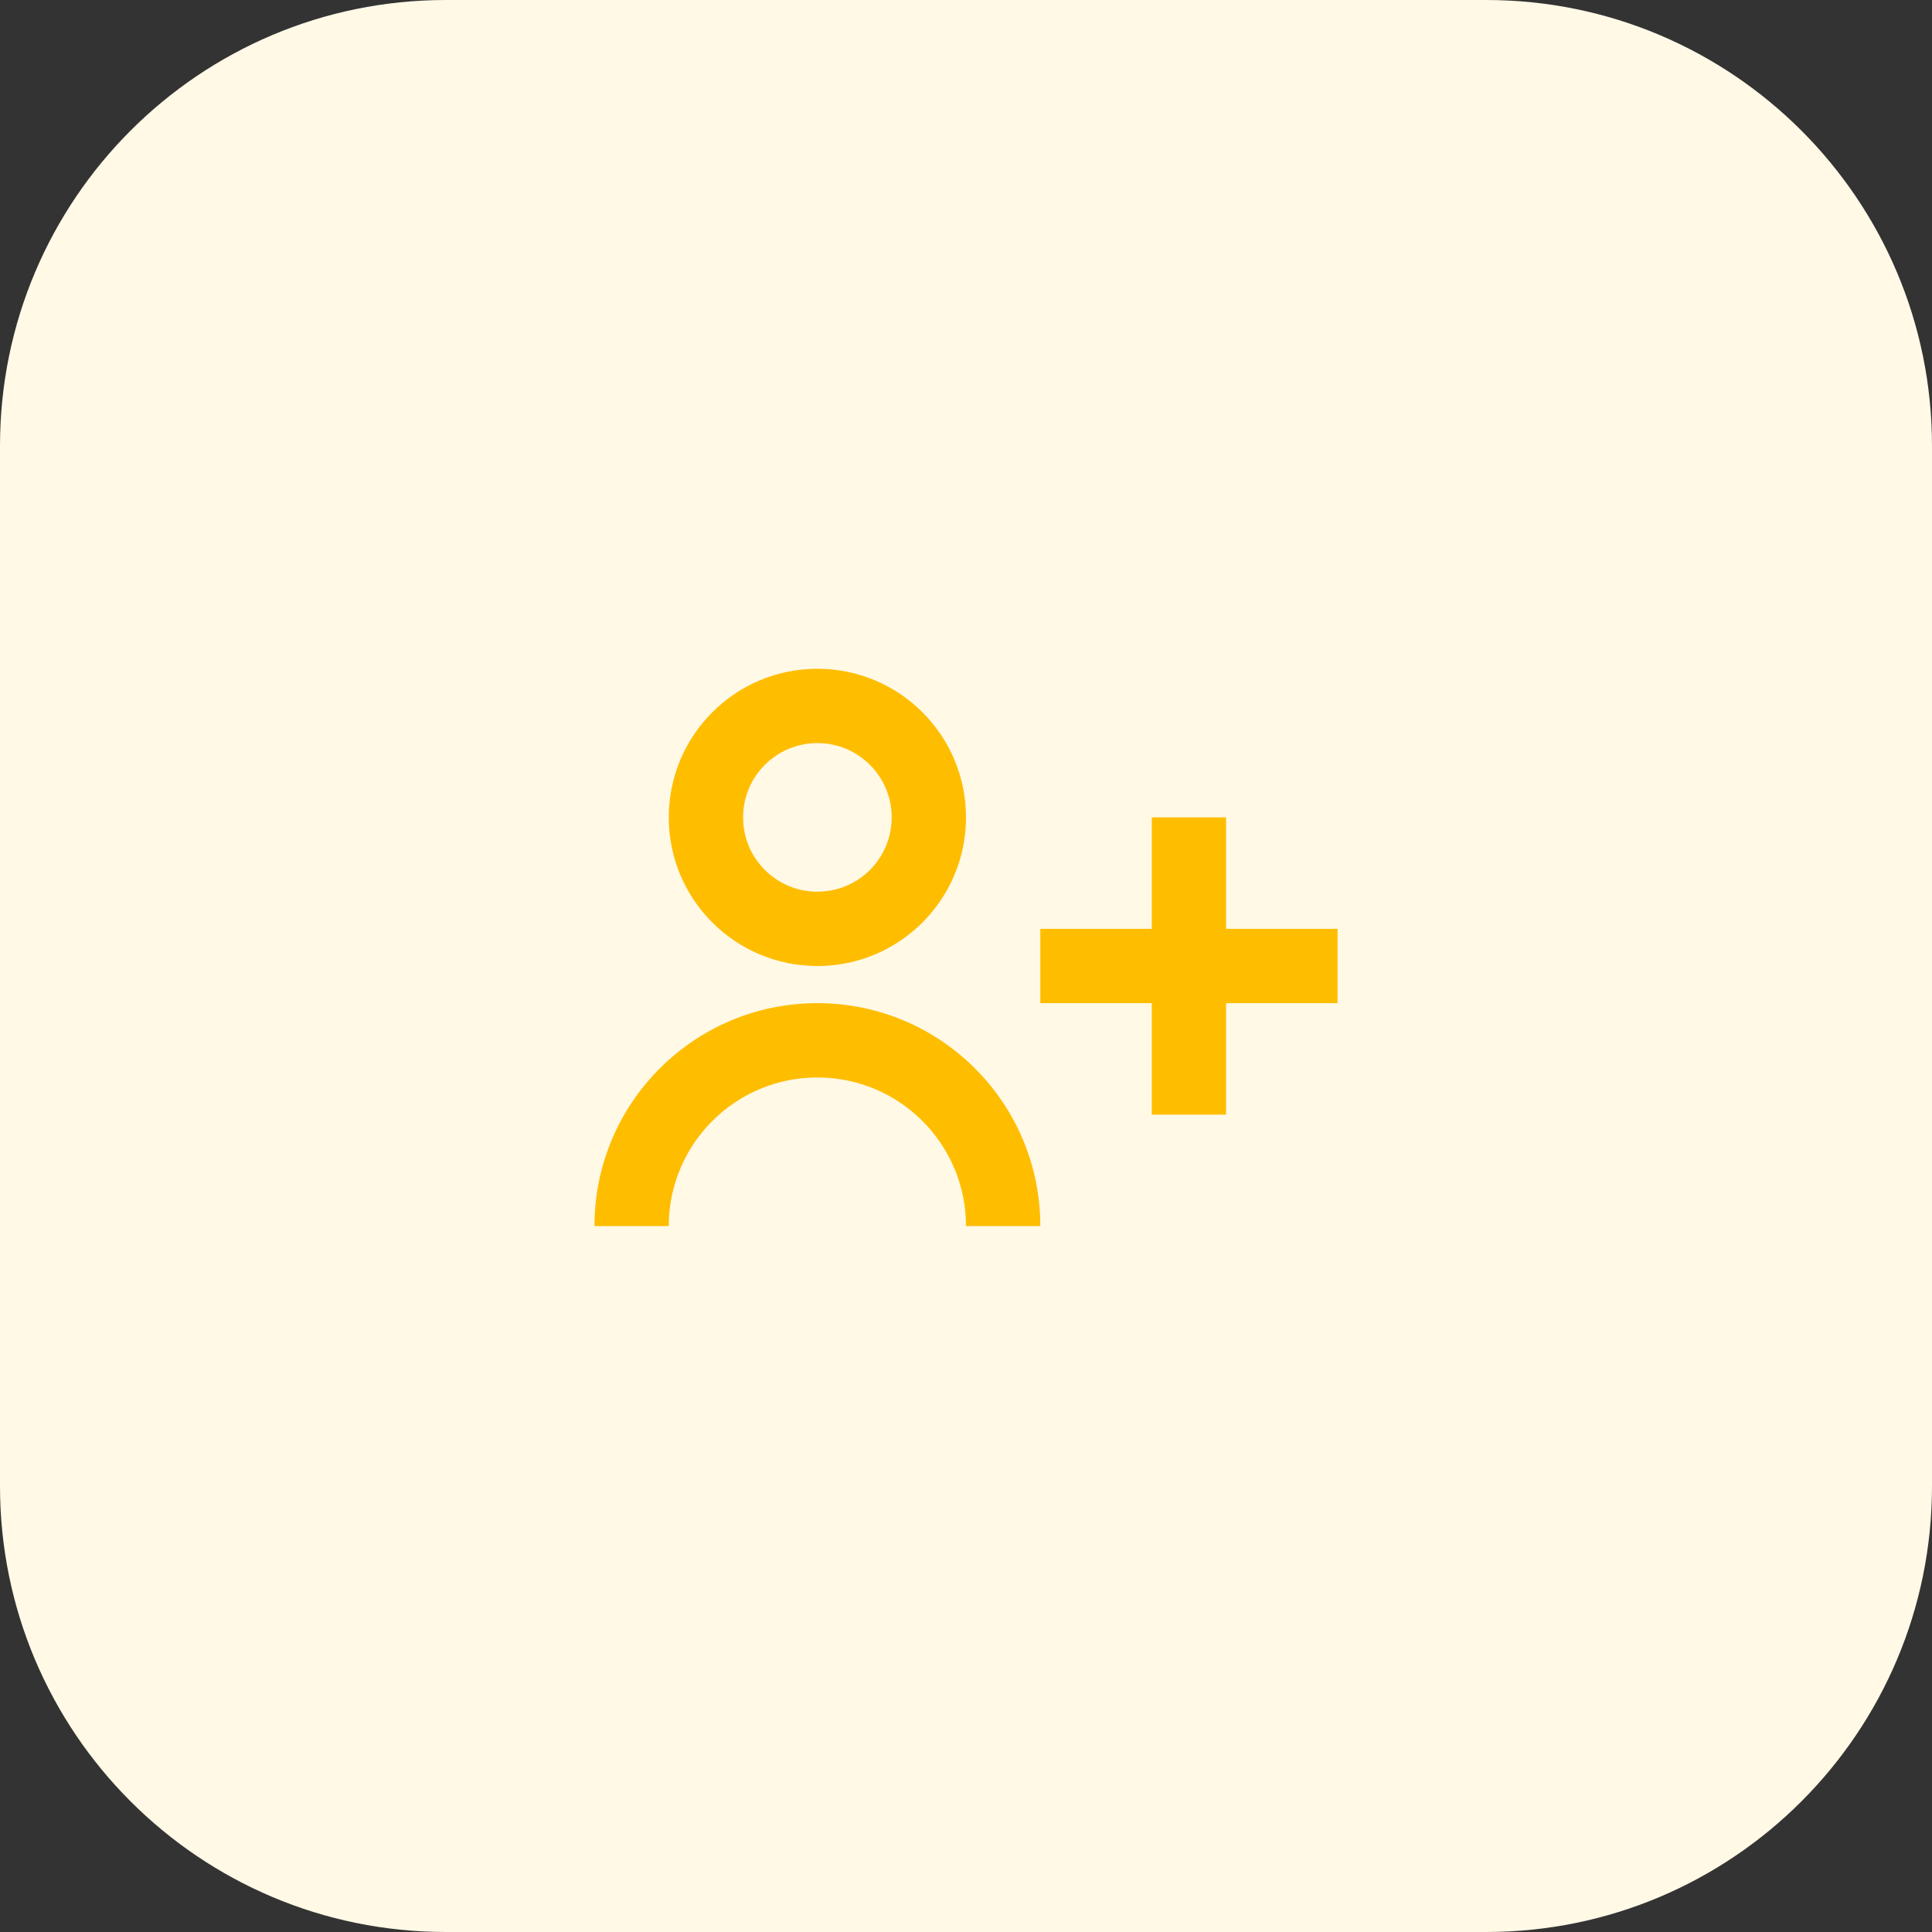
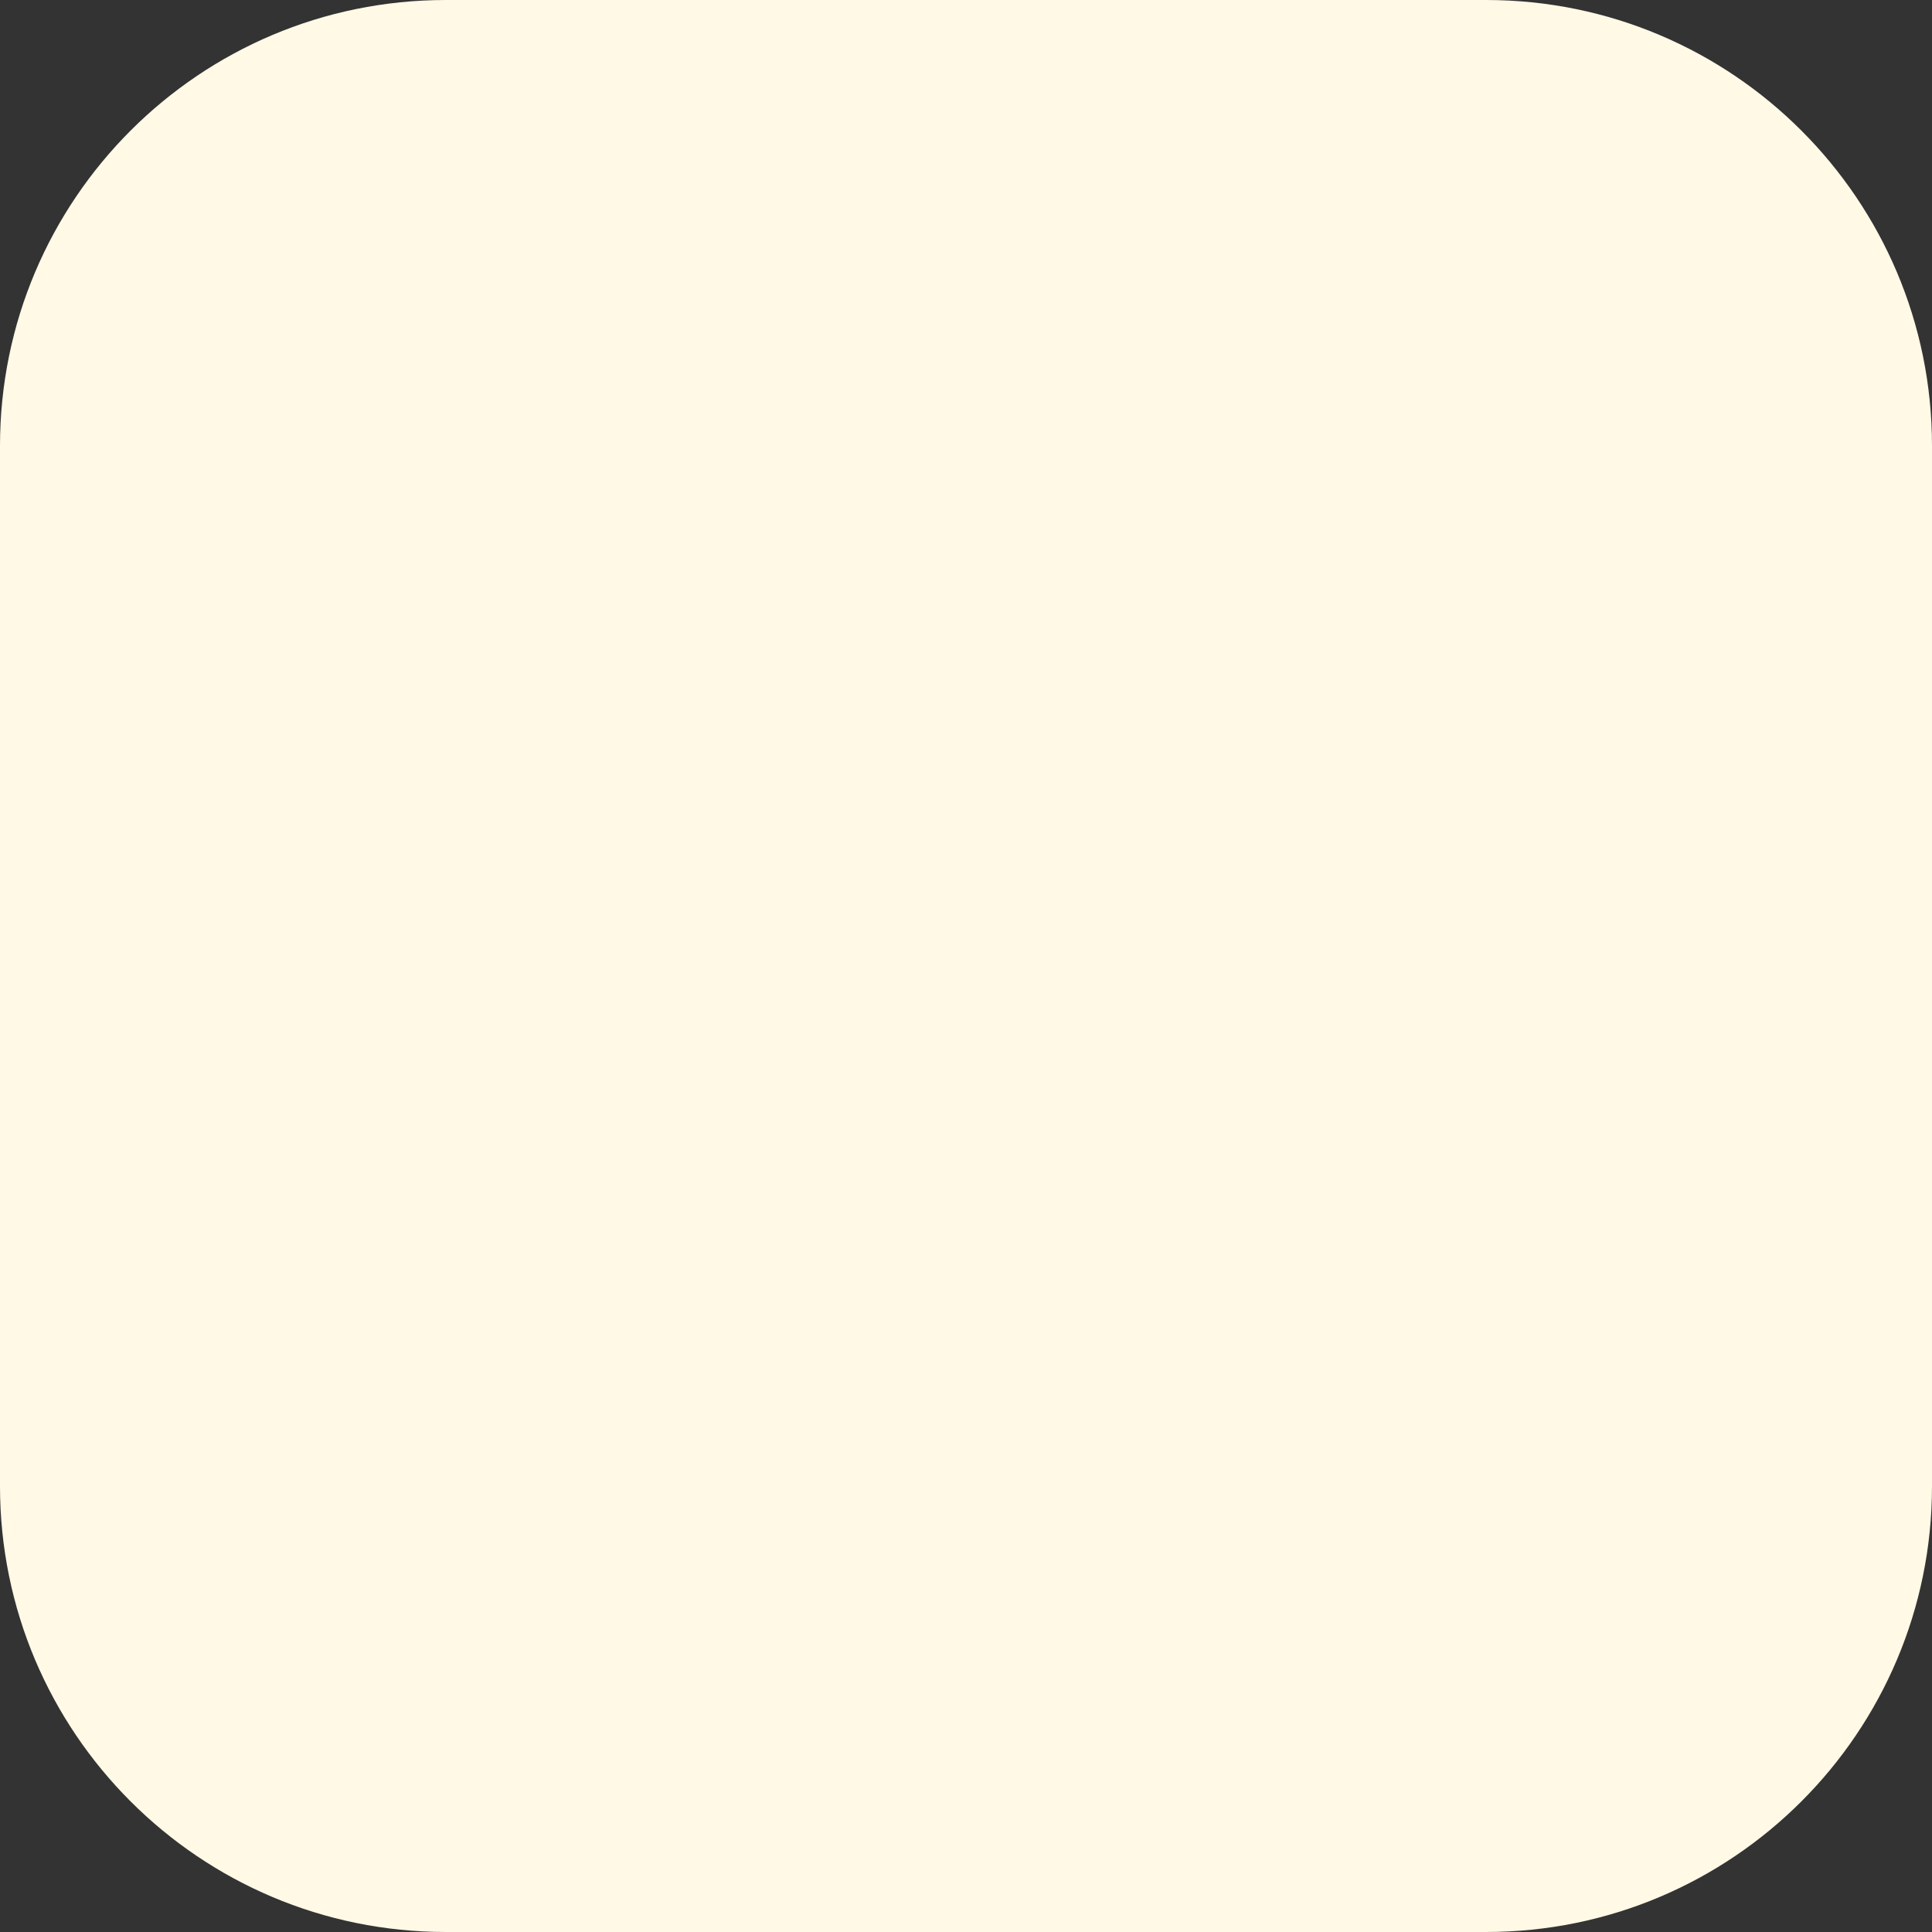
<svg xmlns="http://www.w3.org/2000/svg" height="52" viewBox="0 0 52 52" width="52">
  <rect x="0" y="0" width="52" height="52" fill="#333333" stroke="none" />
  <mask id="a" fill="#fff">
-     <path d="m0 0h24v24h-24z" fill="#fff" fill-rule="evenodd" />
-   </mask>
+     </mask>
  <g fill="none" fill-rule="evenodd">
    <path d="m12 0h28c6.627-0 12 5.373 12 12v28c0 6.627-5.373 12-12 12h-28c-6.627 0-12-5.373-12-12v-28c-0-6.627 5.373-12 12-12z" fill="#fff9e6" />
-     <path d="m12 8c0 2.209-1.791 4-4 4-2.209 0-4-1.791-4-4 0-2.209 1.791-4 4-4 2.209 0 4 1.791 4 4 0 1.473 0 1.473 0 0zm-2 0c0 1.105-.895 2-2 2s-2-.895-2-2 .895-2 2-2 2 .895 2 2c0 .736 0 .736 0 0zm9 0v3h3v2h-3v3h-2v-3h-3v-2h3v-3zm-5 11c0-3.314-2.686-6-6-6-3.314 0-6 2.686-6 6h2c0-2.209 1.791-4 4-4 2.209 0 4 1.791 4 4z" fill="#ffbd00" mask="url(#a)" transform="translate(14 14)" />
+     <path d="m12 8c0 2.209-1.791 4-4 4-2.209 0-4-1.791-4-4 0-2.209 1.791-4 4-4 2.209 0 4 1.791 4 4 0 1.473 0 1.473 0 0zm-2 0c0 1.105-.895 2-2 2s-2-.895-2-2 .895-2 2-2 2 .895 2 2c0 .736 0 .736 0 0m9 0v3h3v2h-3v3h-2v-3h-3v-2h3v-3zm-5 11c0-3.314-2.686-6-6-6-3.314 0-6 2.686-6 6h2c0-2.209 1.791-4 4-4 2.209 0 4 1.791 4 4z" fill="#ffbd00" mask="url(#a)" transform="translate(14 14)" />
  </g>
</svg>